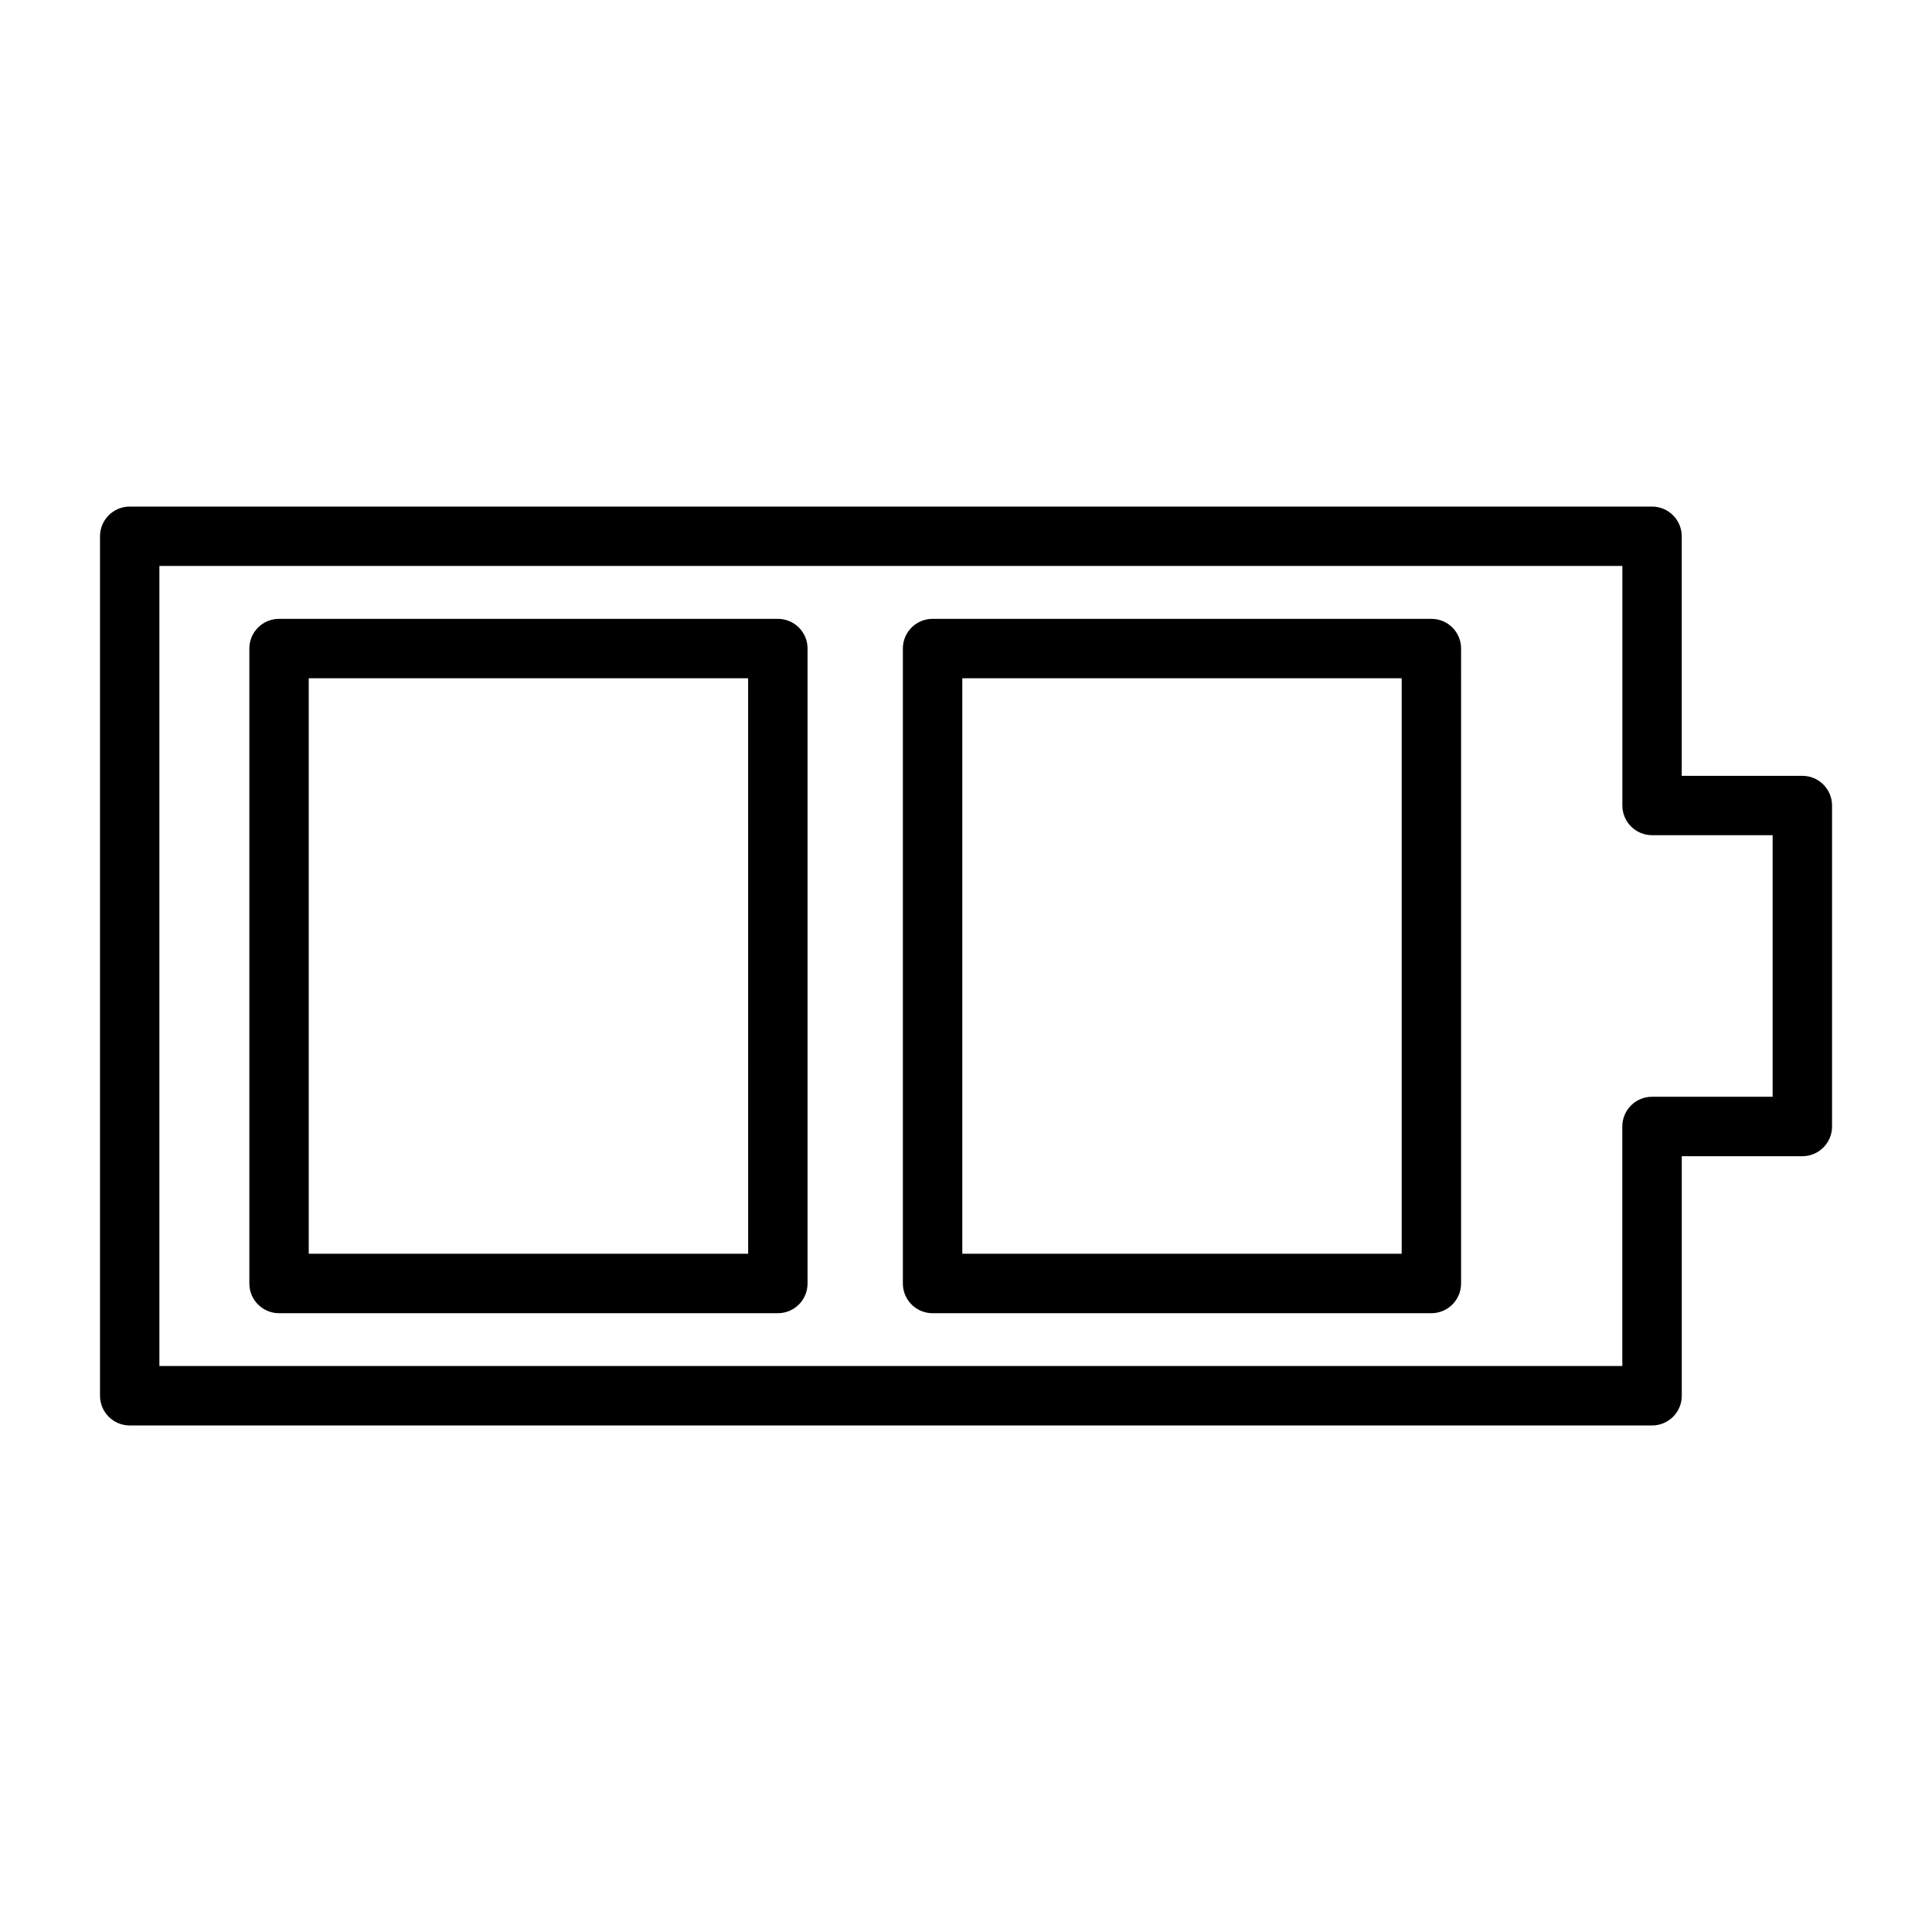
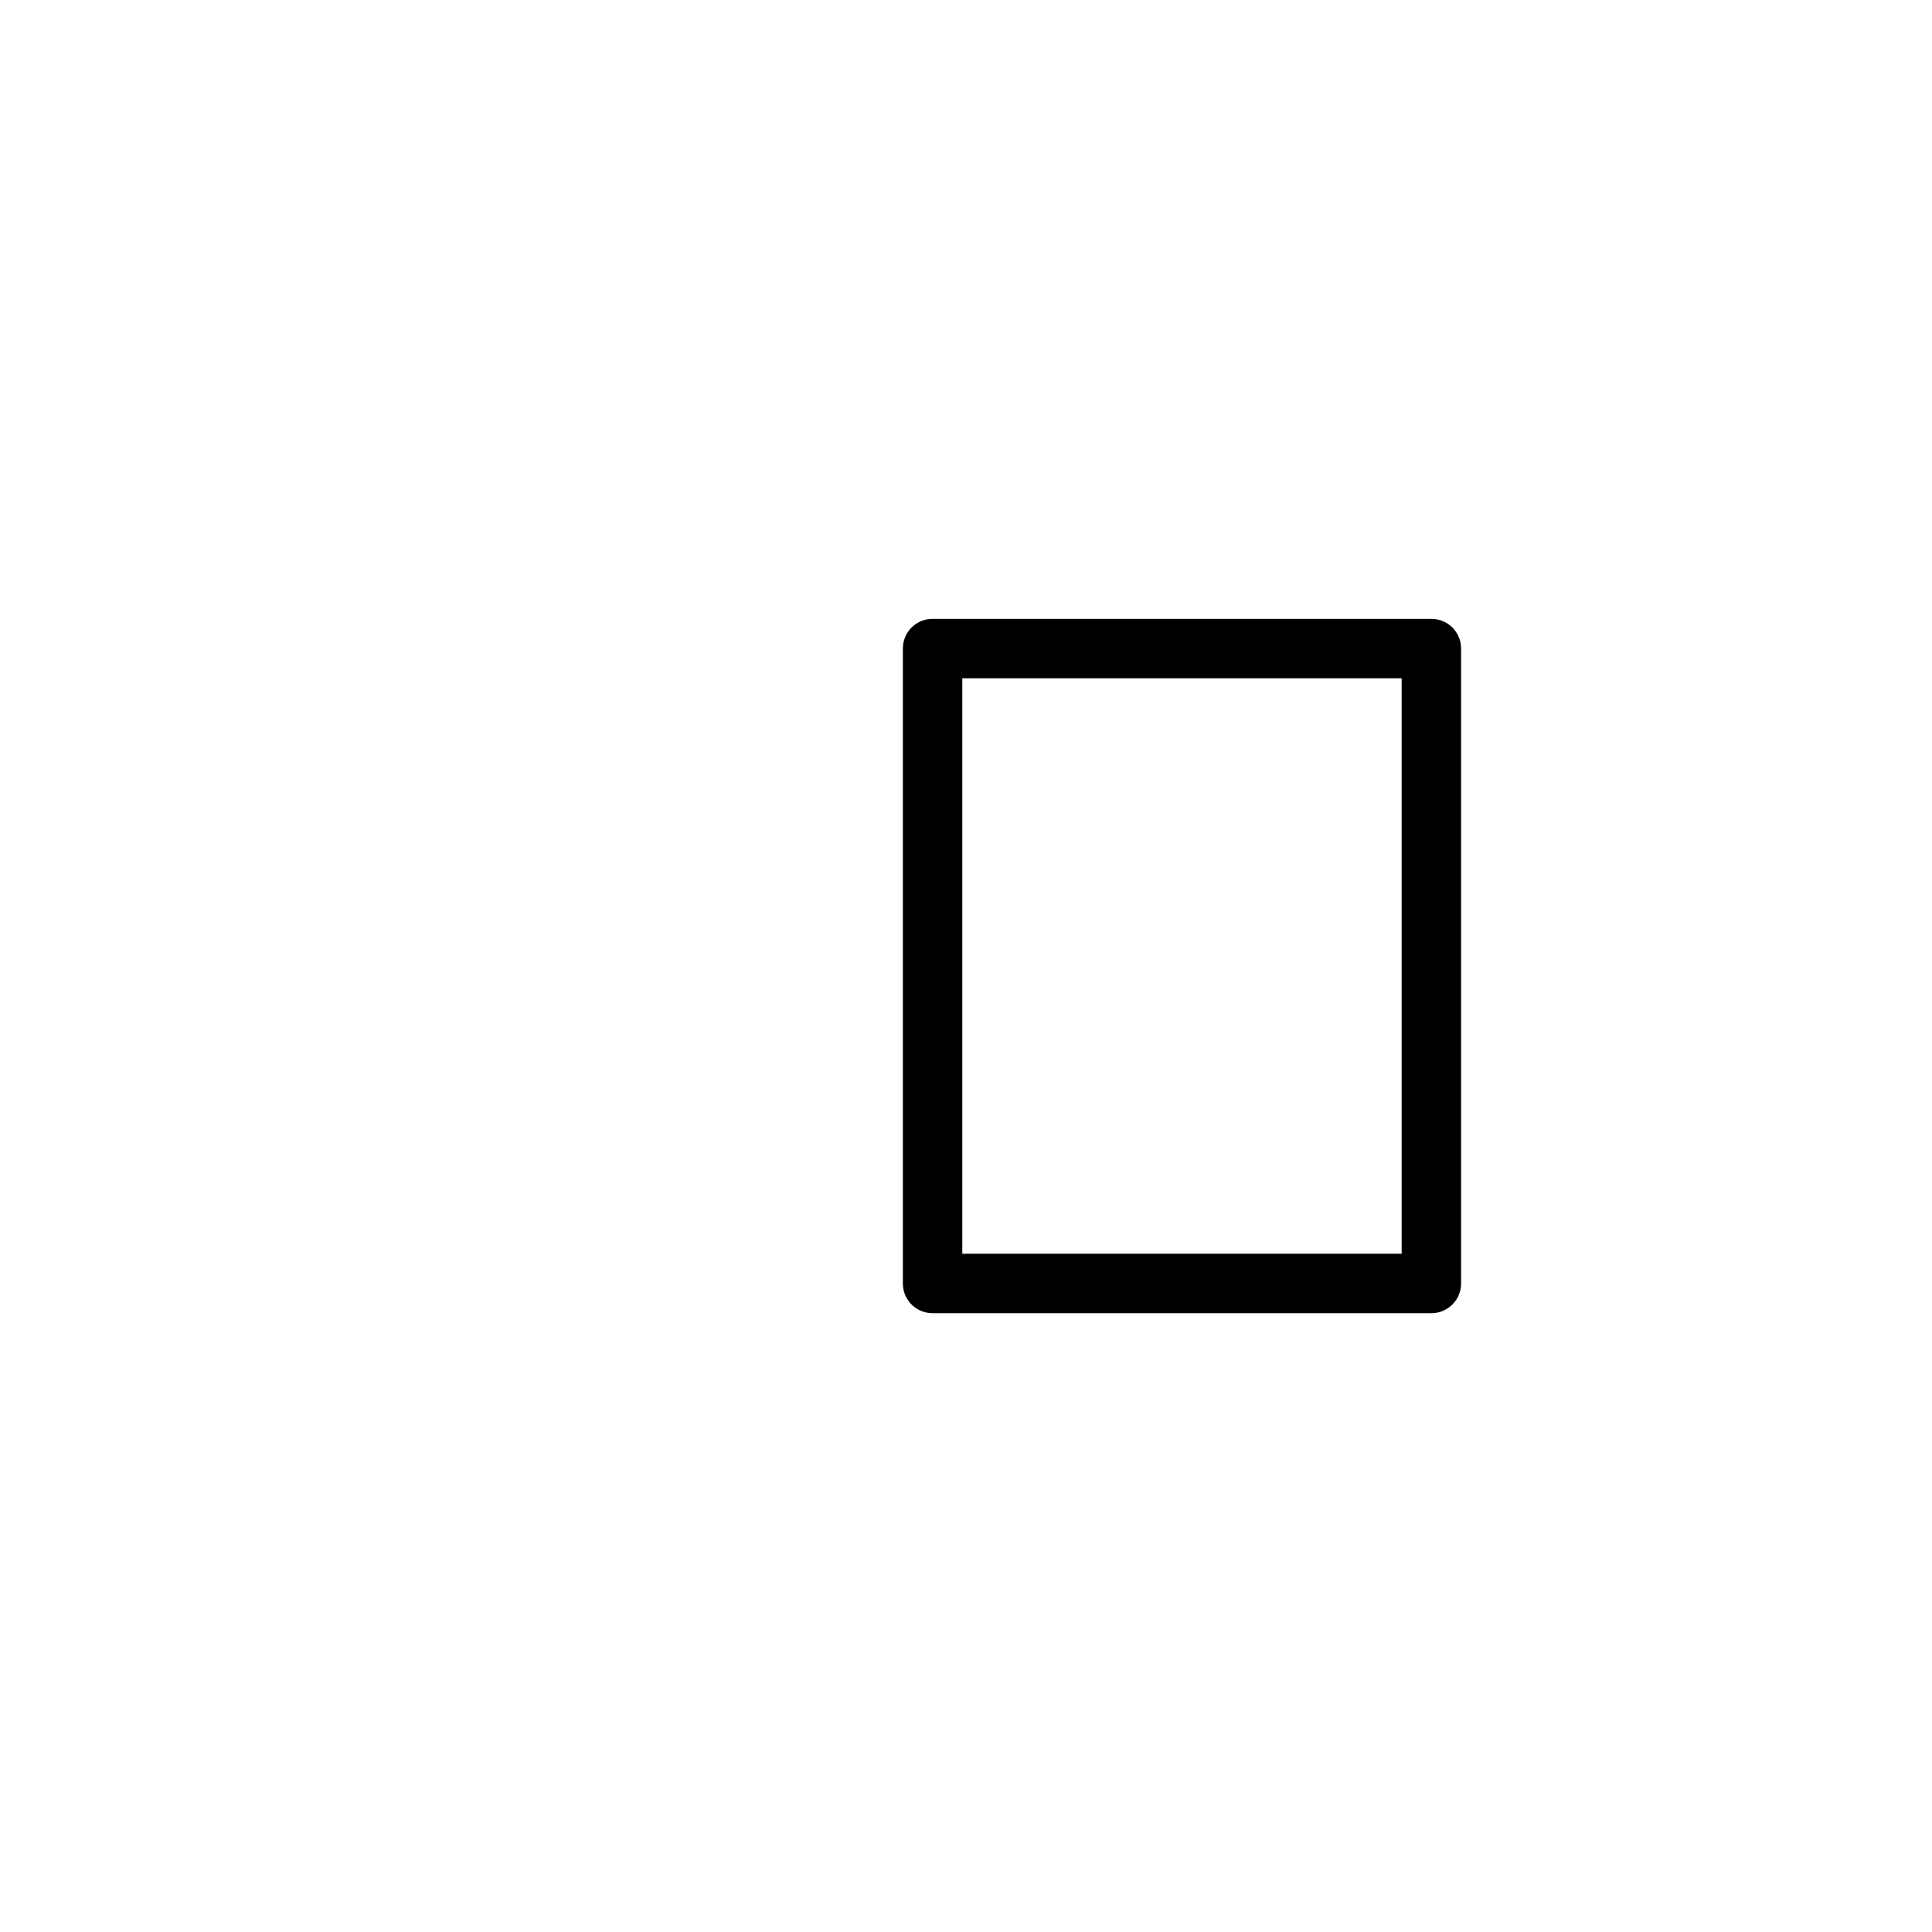
<svg xmlns="http://www.w3.org/2000/svg" fill="#000000" width="800px" height="800px" version="1.1" viewBox="144 144 512 512">
  <g>
-     <path d="m621.63 349.6h-31.953v-63.48c0-4.352-3.527-7.871-7.871-7.871h-403.43c-4.344 0-7.871 3.519-7.871 7.871v227.77c0 4.352 3.527 7.871 7.871 7.871h403.44c4.344 0 7.871-3.519 7.871-7.871v-63.48h31.953c4.344 0 7.871-3.519 7.871-7.871v-85.066c-0.008-4.352-3.527-7.871-7.879-7.871zm-7.875 85.051h-31.953c-4.344 0-7.871 3.519-7.871 7.871v63.48h-387.69v-212.02h387.7v63.48c0 4.352 3.527 7.871 7.871 7.871h31.953v69.316z" />
-     <path d="m350.14 308h-132.19c-4.344 0-7.871 3.519-7.871 7.871v168.27c0 4.352 3.527 7.871 7.871 7.871h132.19c4.344 0 7.871-3.519 7.871-7.871v-168.27c0-4.356-3.523-7.871-7.871-7.871zm-7.871 168.26h-116.45v-152.52h116.44z" />
    <path d="m523.33 308h-132.19c-4.344 0-7.871 3.519-7.871 7.871v168.27c0 4.352 3.527 7.871 7.871 7.871h132.19c4.344 0 7.871-3.519 7.871-7.871l0.004-168.27c0-4.356-3.527-7.871-7.875-7.871zm-7.871 168.26h-116.44v-152.52h116.44z" />
  </g>
</svg>